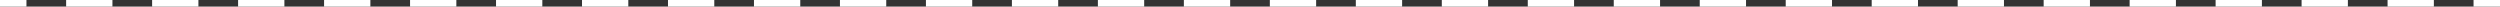
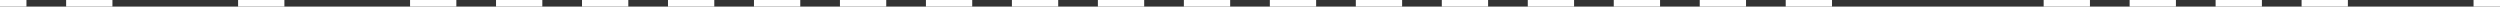
<svg xmlns="http://www.w3.org/2000/svg" width="378" height="1" viewBox="0 0 378 1" fill="none">
  <rect x="0" y="0" width="378" height="1" fill="#333333" stroke="none" />
  <rect width="4" height="1" fill="white" />
  <rect x="374" width="4" height="1" fill="white" />
  <rect x="10" width="7" height="1" fill="white" />
-   <rect x="23" width="7" height="1" fill="white" />
  <rect x="36" width="7" height="1" fill="white" />
-   <rect x="49" width="7" height="1" fill="white" />
  <rect x="62" width="7" height="1" fill="white" />
  <rect x="75" width="7" height="1" fill="white" />
  <rect x="88" width="7" height="1" fill="white" />
  <rect x="101" width="7" height="1" fill="white" />
  <rect x="114" width="7" height="1" fill="white" />
  <rect x="127" width="7" height="1" fill="white" />
  <rect x="140" width="7" height="1" fill="white" />
  <rect x="153" width="7" height="1" fill="white" />
  <rect x="166" width="7" height="1" fill="white" />
  <rect x="179" width="7" height="1" fill="white" />
  <rect x="192" width="7" height="1" fill="white" />
  <rect x="205" width="7" height="1" fill="white" />
  <rect x="218" width="7" height="1" fill="white" />
  <rect x="231" width="7" height="1" fill="white" />
  <rect x="244" width="7" height="1" fill="white" />
  <rect x="257" width="7" height="1" fill="white" />
  <rect x="270" width="7" height="1" fill="white" />
-   <rect x="283" width="7" height="1" fill="white" />
-   <rect x="296" width="7" height="1" fill="white" />
  <rect x="309" width="7" height="1" fill="white" />
  <rect x="322" width="7" height="1" fill="white" />
  <rect x="335" width="7" height="1" fill="white" />
  <rect x="348" width="7" height="1" fill="white" />
-   <rect x="361" width="7" height="1" fill="white" />
</svg>